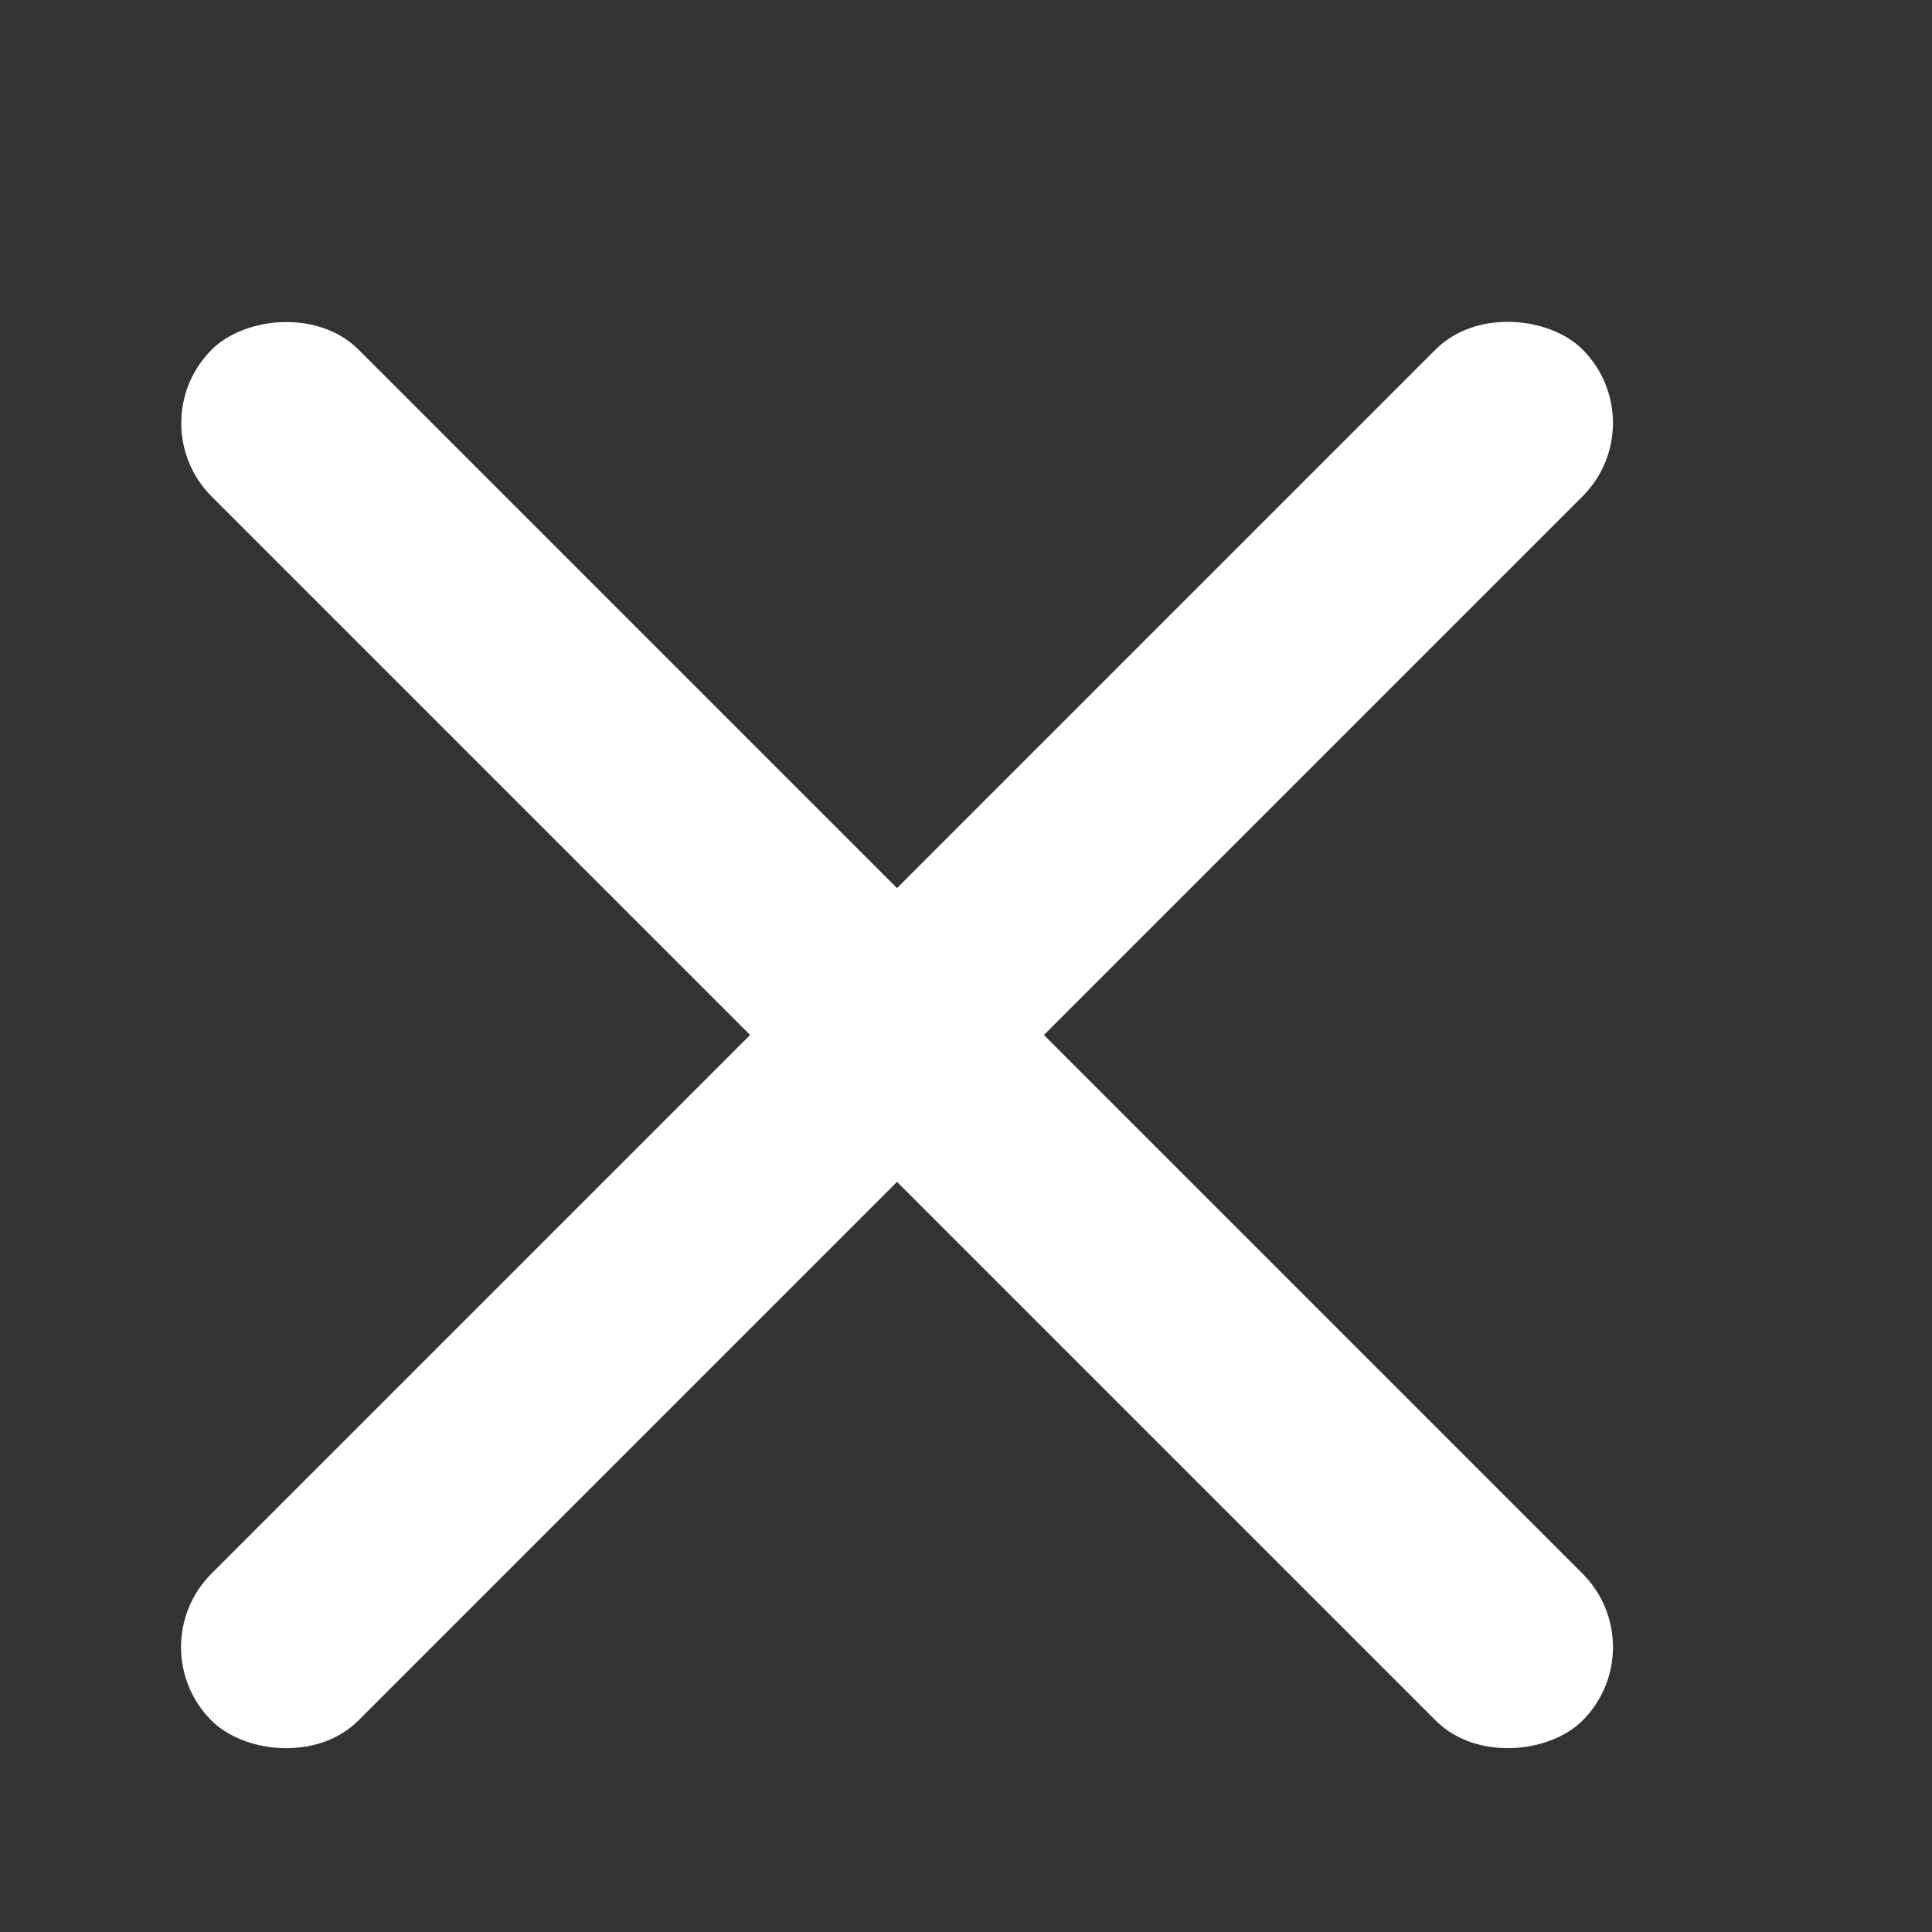
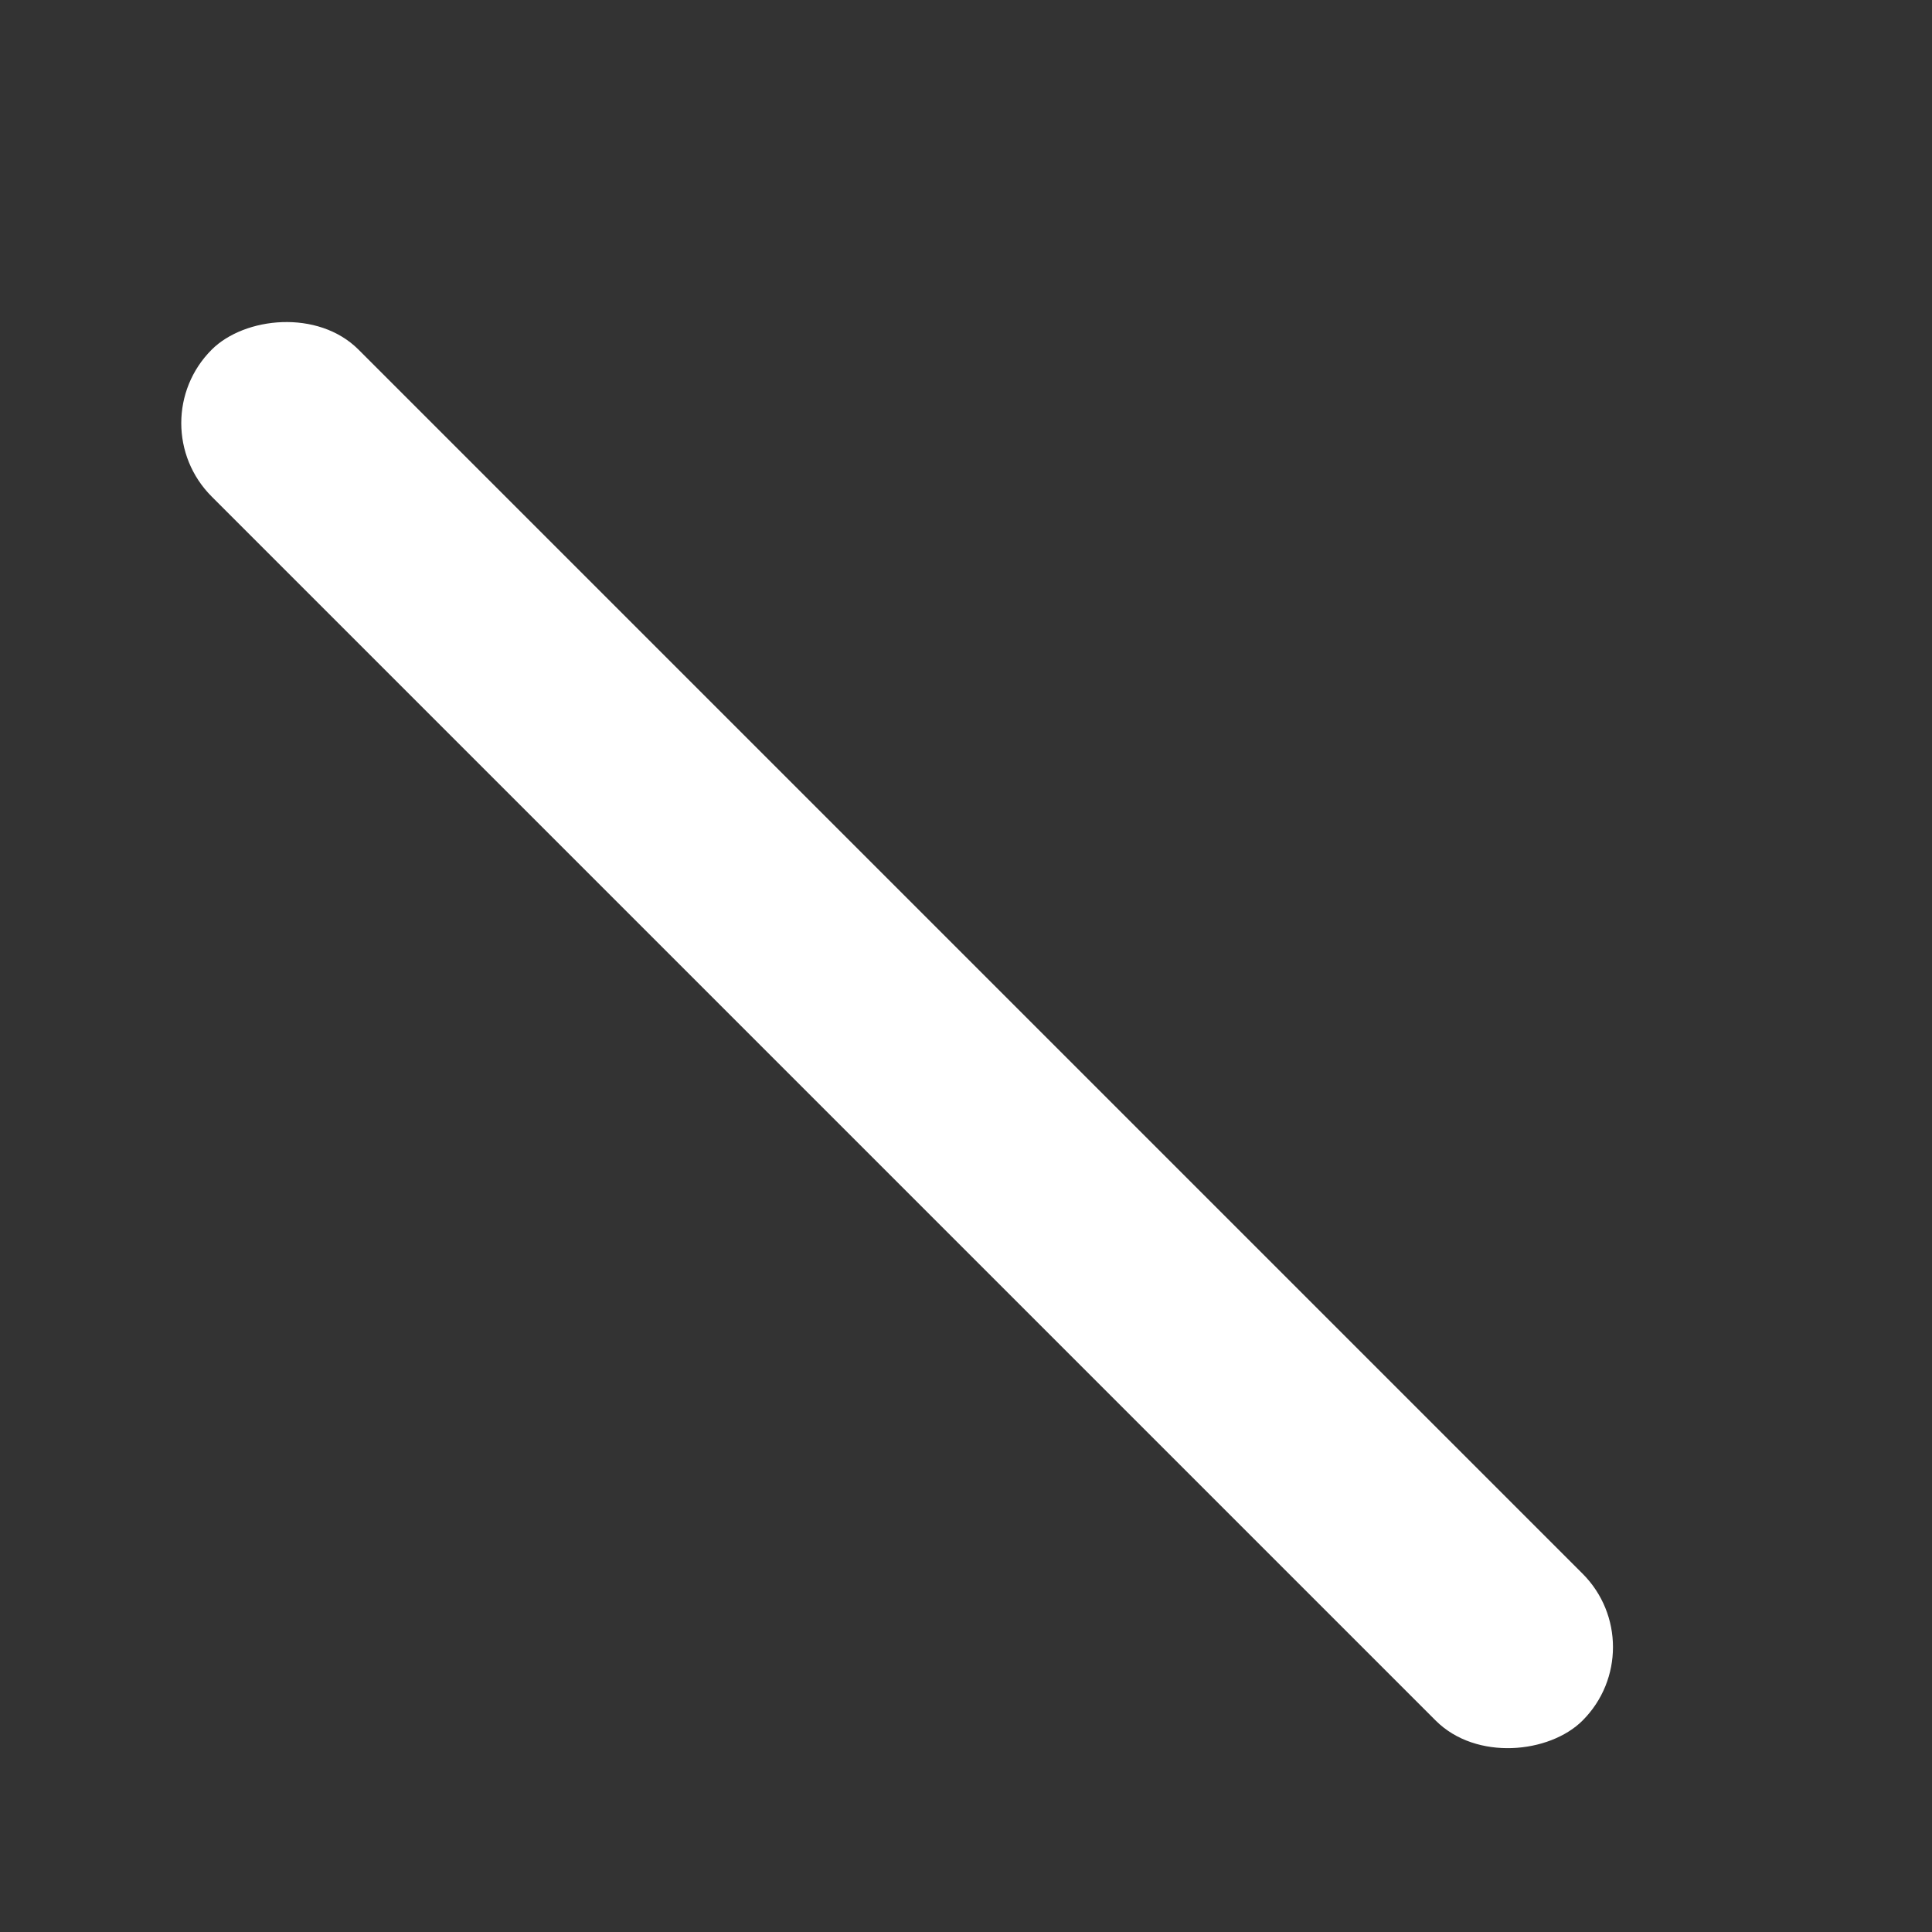
<svg xmlns="http://www.w3.org/2000/svg" width="56" height="56" viewBox="0 0 56 56" fill="none">
  <rect x="0" y="0" width="56" height="56" fill="#333333" stroke="none" />
-   <rect x="4" y="47.742" width="56.203" height="6.022" rx="3.011" transform="rotate(-45 4 47.742)" fill="white" />
  <rect width="56.203" height="6.022" rx="3.011" transform="matrix(-0.707 -0.707 -0.707 0.707 48 47.742)" fill="white" />
</svg>